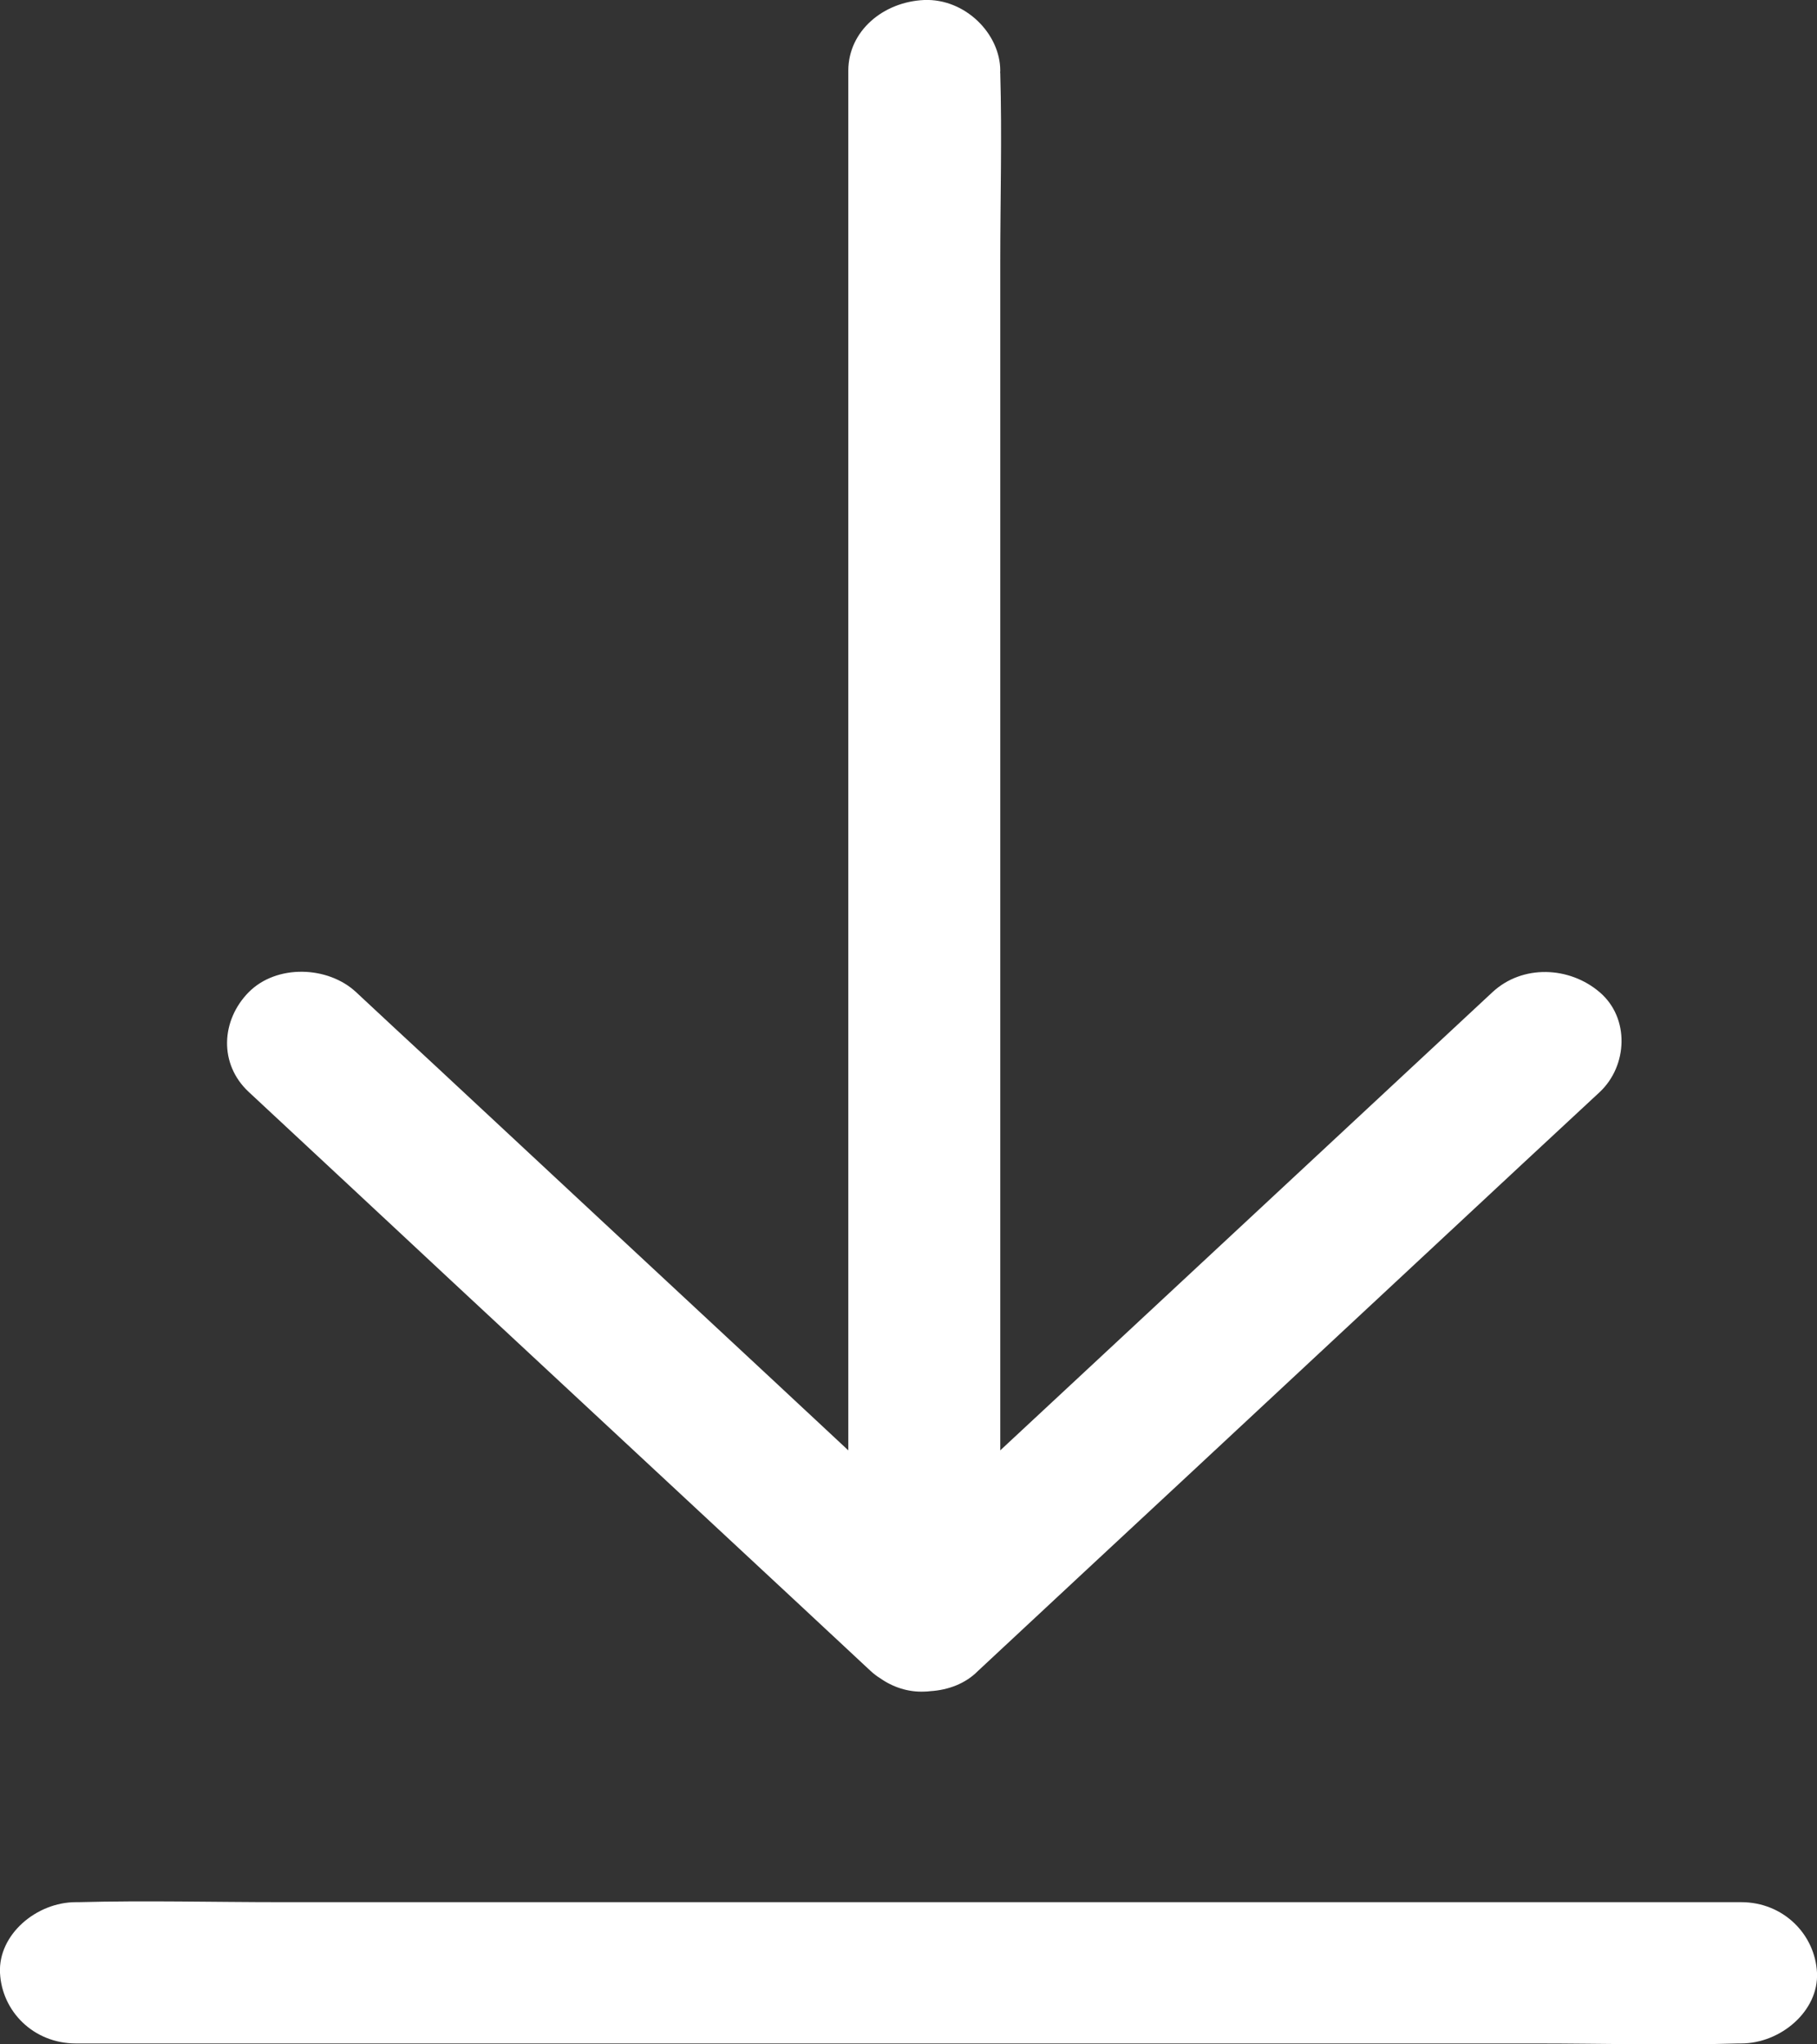
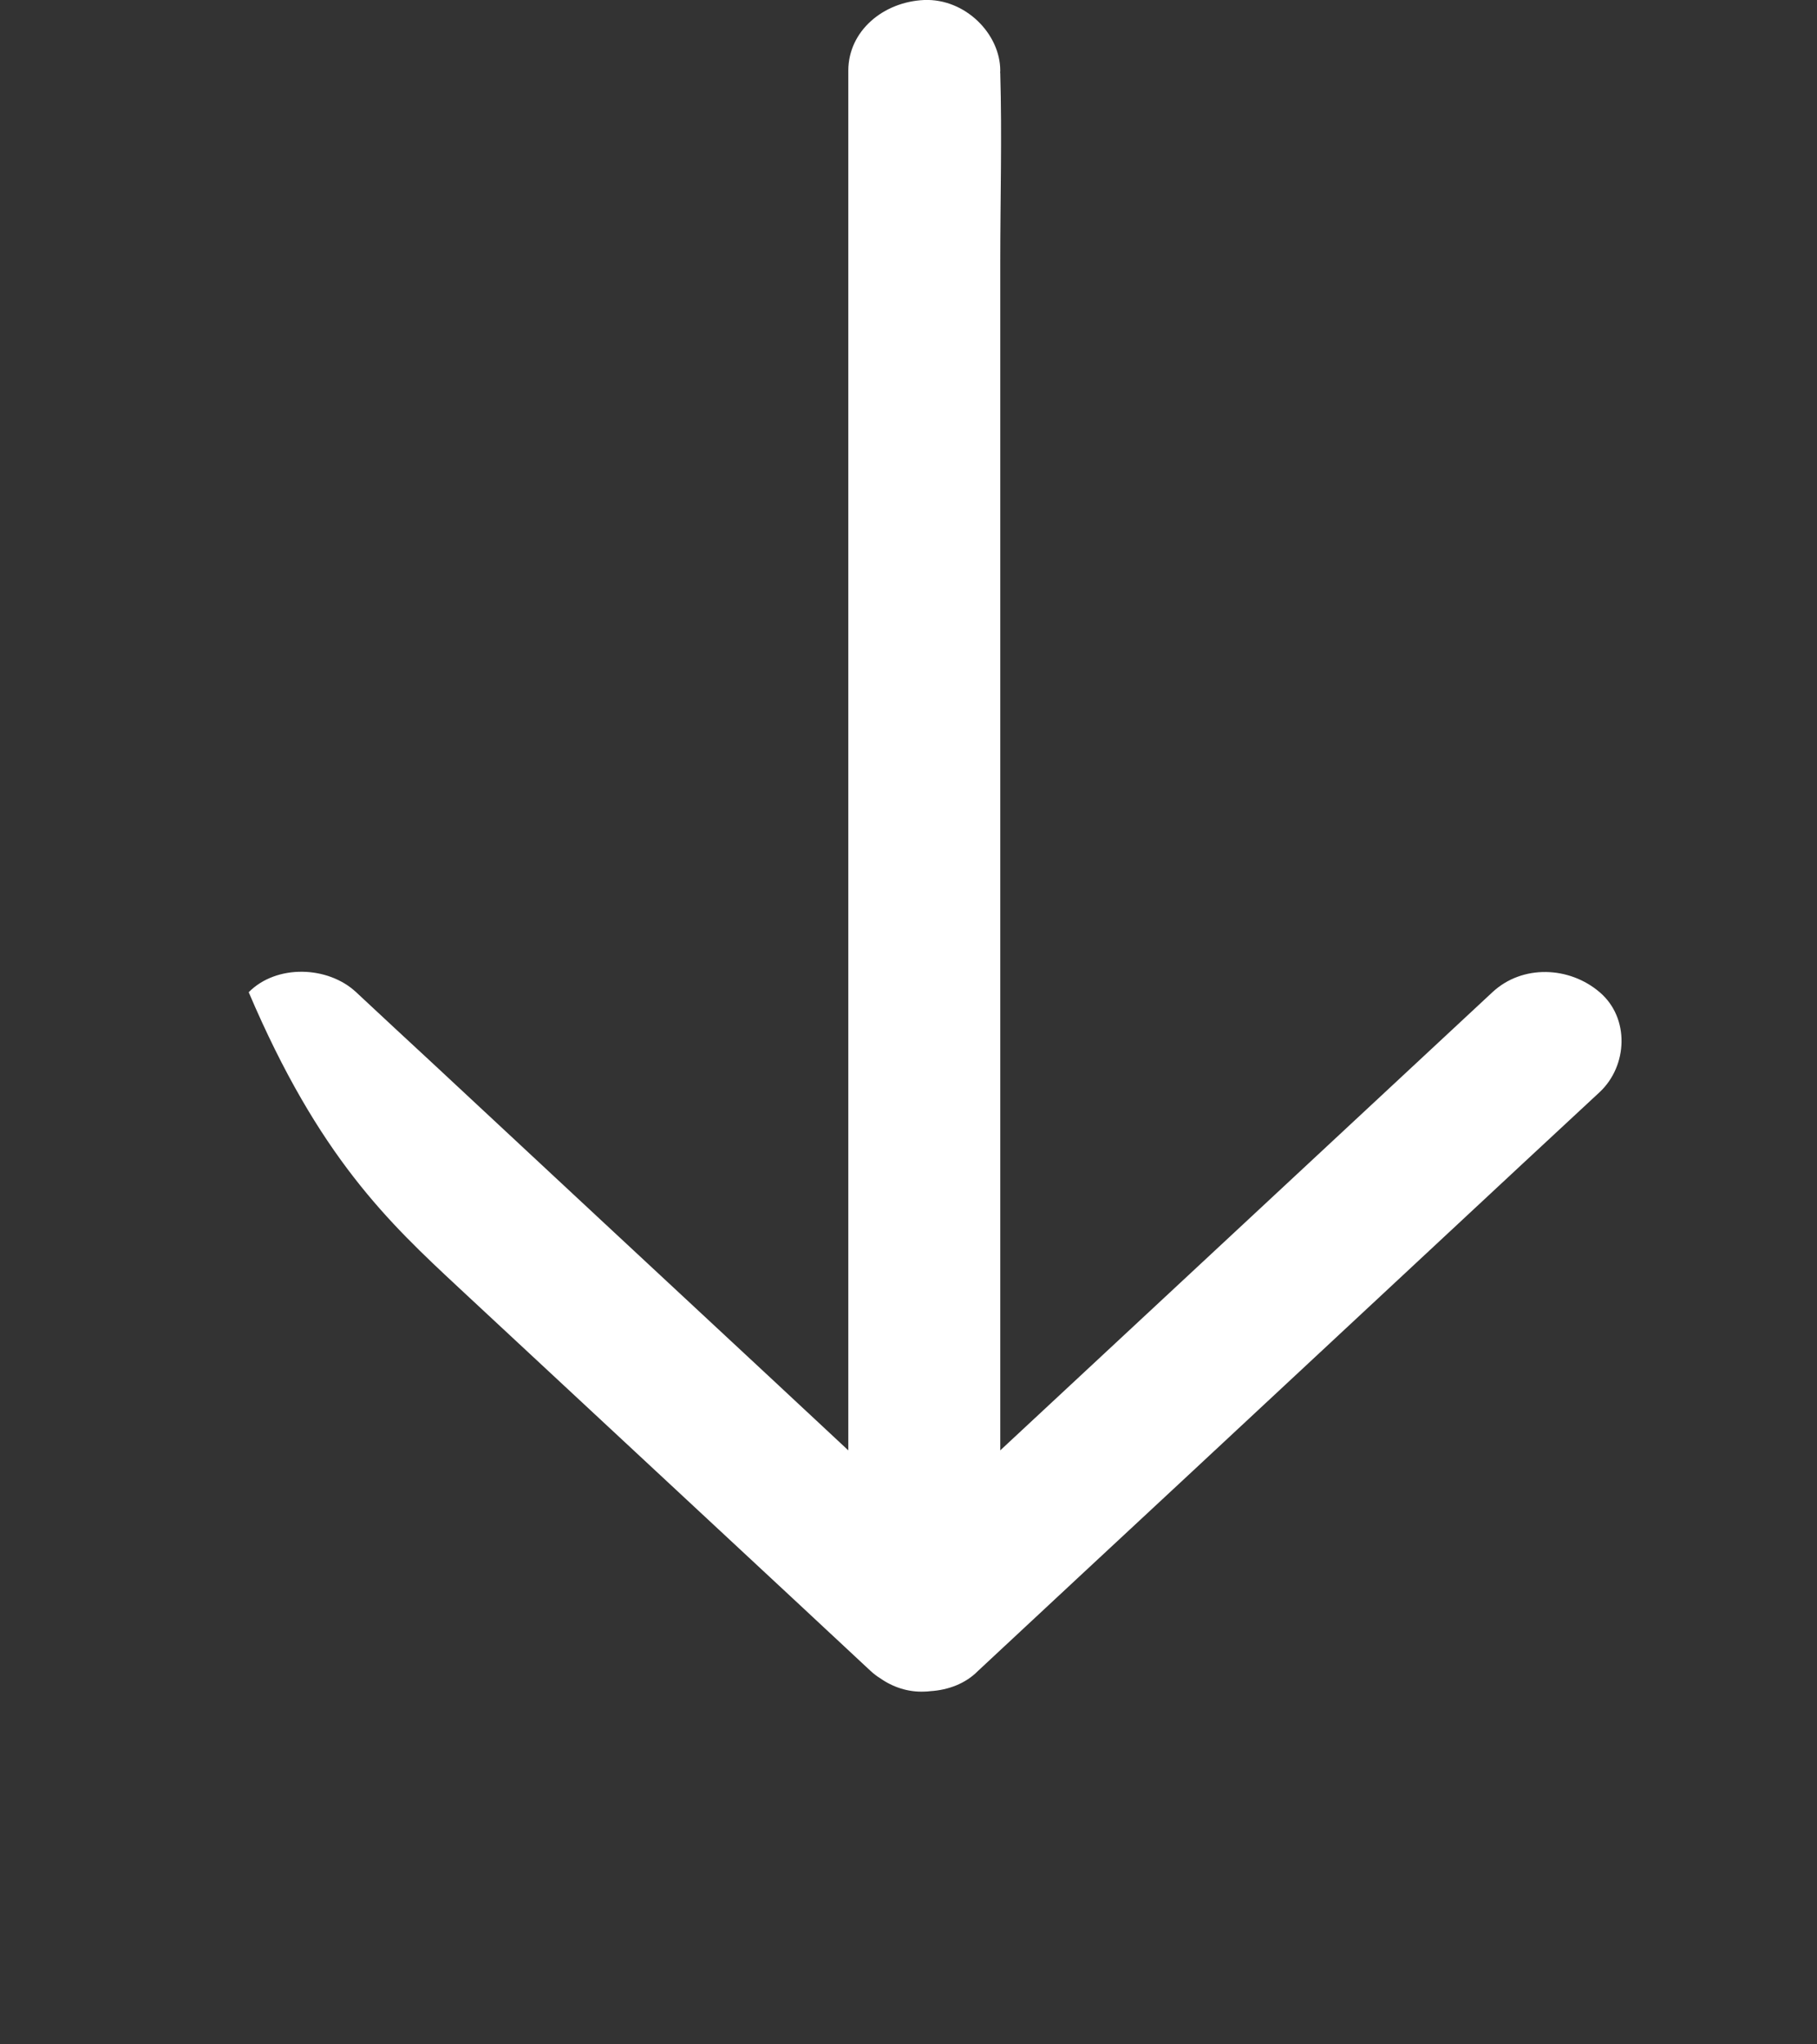
<svg xmlns="http://www.w3.org/2000/svg" width="8" height="9" viewBox="0 0 8 9" fill="none">
  <rect x="0" y="0" width="8" height="9" fill="#333333" stroke="none" />
  <g clip-path="url(#clip0_74_219)">
-     <path d="M7.666 8.374L1.237 8.374C0.941 8.374 0.643 8.366 0.347 8.374C0.343 8.374 0.339 8.374 0.334 8.374C0.16 8.374 -0.008 8.517 0 8.685C0.008 8.854 0.147 8.996 0.334 8.996L6.763 8.996C7.059 8.996 7.357 9.005 7.653 8.996C7.657 8.996 7.661 8.996 7.666 8.996C7.84 8.996 8.008 8.853 8 8.685C7.992 8.517 7.853 8.374 7.666 8.374L7.666 8.374Z" fill="white" />
-     <path d="M2.02 5.669C2.512 6.126 3.003 6.584 3.495 7.041C3.608 7.146 3.72 7.251 3.833 7.356C3.846 7.368 3.86 7.379 3.875 7.388C3.93 7.427 3.998 7.45 4.069 7.447C4.079 7.447 4.088 7.446 4.097 7.445C4.175 7.44 4.251 7.412 4.306 7.356C4.614 7.069 4.922 6.782 5.231 6.495C5.722 6.037 6.214 5.58 6.705 5.122C6.818 5.017 6.931 4.912 7.043 4.808C7.167 4.692 7.176 4.481 7.043 4.368C6.91 4.254 6.703 4.245 6.571 4.368C6.263 4.655 5.954 4.942 5.646 5.229C5.232 5.614 4.818 6 4.404 6.385L4.404 1.152C4.404 0.876 4.412 0.599 4.404 0.323C4.403 0.319 4.404 0.315 4.404 0.311C4.404 0.149 4.25 -0.007 4.069 0C3.888 0.008 3.735 0.137 3.735 0.311L3.735 6.296C3.735 6.325 3.735 6.355 3.735 6.385C3.617 6.275 3.499 6.165 3.381 6.055C2.889 5.598 2.398 5.14 1.906 4.682C1.793 4.578 1.681 4.473 1.568 4.368C1.444 4.252 1.218 4.244 1.095 4.368C0.973 4.492 0.963 4.684 1.095 4.807C1.404 5.094 1.712 5.382 2.02 5.669Z" fill="white" />
+     <path d="M2.02 5.669C2.512 6.126 3.003 6.584 3.495 7.041C3.608 7.146 3.72 7.251 3.833 7.356C3.846 7.368 3.86 7.379 3.875 7.388C3.93 7.427 3.998 7.45 4.069 7.447C4.079 7.447 4.088 7.446 4.097 7.445C4.175 7.44 4.251 7.412 4.306 7.356C4.614 7.069 4.922 6.782 5.231 6.495C5.722 6.037 6.214 5.58 6.705 5.122C6.818 5.017 6.931 4.912 7.043 4.808C7.167 4.692 7.176 4.481 7.043 4.368C6.91 4.254 6.703 4.245 6.571 4.368C6.263 4.655 5.954 4.942 5.646 5.229C5.232 5.614 4.818 6 4.404 6.385L4.404 1.152C4.404 0.876 4.412 0.599 4.404 0.323C4.403 0.319 4.404 0.315 4.404 0.311C4.404 0.149 4.25 -0.007 4.069 0C3.888 0.008 3.735 0.137 3.735 0.311L3.735 6.296C3.735 6.325 3.735 6.355 3.735 6.385C3.617 6.275 3.499 6.165 3.381 6.055C2.889 5.598 2.398 5.14 1.906 4.682C1.793 4.578 1.681 4.473 1.568 4.368C1.444 4.252 1.218 4.244 1.095 4.368C1.404 5.094 1.712 5.382 2.02 5.669Z" fill="white" />
  </g>
  <defs>
    <clipPath id="clip0_74_219">
      <rect width="8" height="9" fill="white" />
    </clipPath>
  </defs>
</svg>